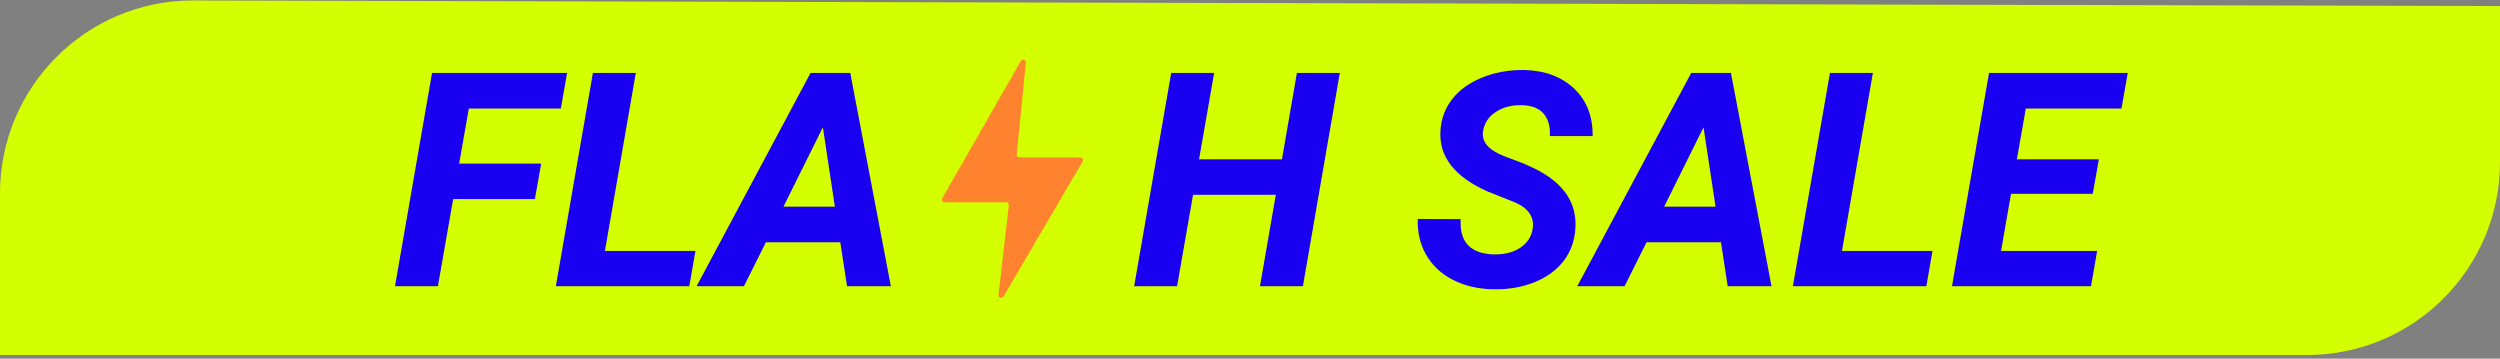
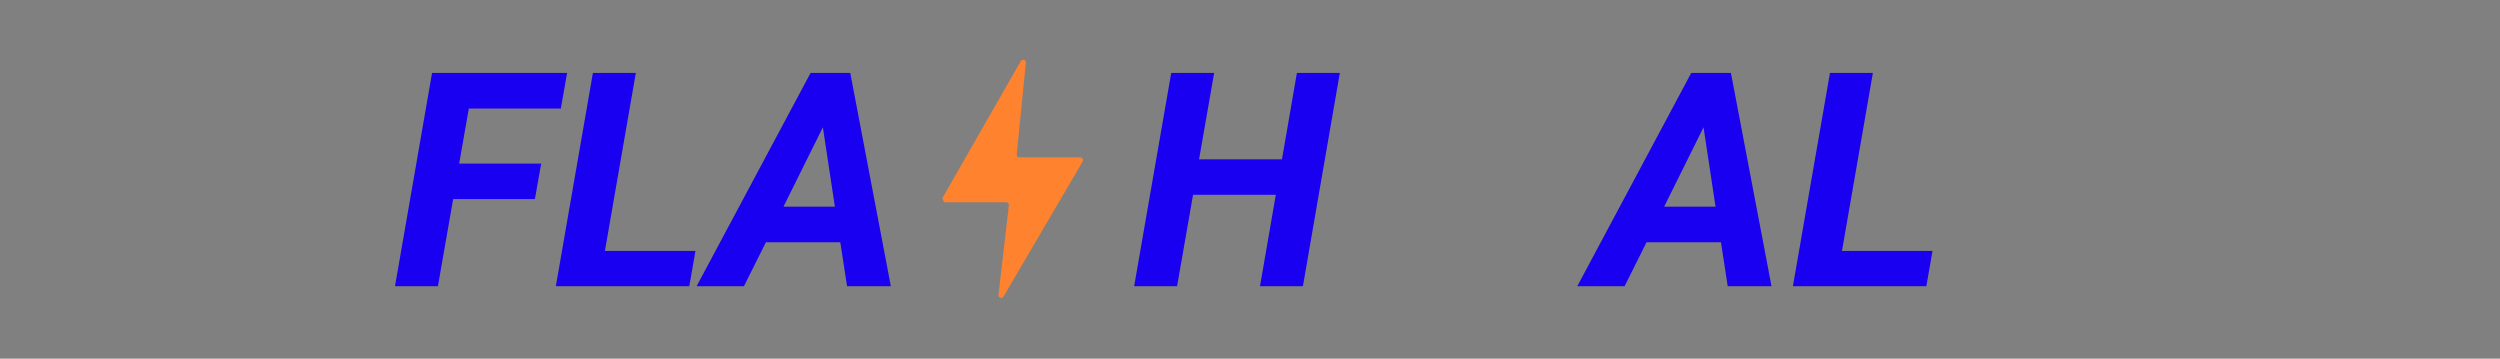
<svg xmlns="http://www.w3.org/2000/svg" width="460px" height="66px" version="1.1">
  <rect width="100%" height="100%" fill="#808080" stroke="none" />
  <title>编组备份</title>
  <g id="页面-1" stroke="none" stroke-width="1" fill="none" fill-rule="evenodd">
    <g id="编组备份">
-       <path d="M35.586,0.086 L460,1.117 L460,1.117 L460,29.82 C460,49.426 444.106,65.32 424.5,65.32 L0,65.32 L0,65.32 L0,35.586 C7.10542736e-15,15.98 15.894,0.086 35.5,0.086 C35.529,0.086 35.557,0.086 35.586,0.086 Z" id="矩形" fill="#D3FF00" />
      <g id="FLA-H-SALE" transform="translate(72.68, 12.88)" fill="#1900F0" fill-rule="nonzero">
        <polygon id="路径" points="25.74 23.748 10.7 23.748 7.897 39.785 0 39.785 6.819 0.541 31.67 0.541 30.511 7.091 13.584 7.091 11.805 17.225 26.899 17.225" />
        <polygon id="路径" points="38.624 33.289 55.281 33.289 54.149 39.785 29.595 39.785 36.414 0.541 44.311 0.541" />
        <path d="M81.938,31.699 L68.245,31.699 L64.202,39.785 L55.496,39.785 L76.466,0.541 L83.77,0.541 L91.236,39.785 L83.177,39.785 L81.938,31.699 Z M71.48,25.149 L80.94,25.149 L78.73,10.541 L71.48,25.149 Z" id="形状" />
        <polygon id="路径" points="167.055 39.785 159.158 39.785 162.069 22.966 146.841 22.966 143.903 39.785 136.005 39.785 142.825 0.541 150.722 0.541 147.946 16.443 163.201 16.443 165.95 0.541 173.848 0.541" />
-         <path d="M209.318,29.3 C209.695,27.162 208.644,25.527 206.164,24.395 L200.963,22.319 C194.925,19.624 192.059,15.913 192.364,11.187 C192.49,8.995 193.209,7.055 194.521,5.366 C195.832,3.677 197.674,2.351 200.046,1.39 C202.418,0.429 204.979,-0.034 207.728,0.002 C211.519,0.074 214.583,1.201 216.919,3.385 C219.255,5.568 220.405,8.492 220.369,12.158 L212.498,12.158 C212.588,10.379 212.197,8.995 211.326,8.007 C210.454,7.019 209.102,6.507 207.27,6.471 C205.473,6.435 203.909,6.844 202.58,7.697 C201.25,8.551 200.459,9.723 200.208,11.214 C199.866,13.173 201.178,14.727 204.143,15.877 L207.701,17.225 L209.749,18.168 C215.05,20.792 217.53,24.475 217.188,29.219 C217.027,31.537 216.285,33.536 214.965,35.216 C213.644,36.896 211.847,38.186 209.574,39.084 C207.301,39.982 204.799,40.405 202.068,40.351 C199.282,40.297 196.803,39.713 194.629,38.599 C192.454,37.485 190.801,35.912 189.669,33.882 C188.609,31.995 188.115,29.839 188.187,27.413 L196.084,27.44 C195.832,31.699 197.926,33.864 202.364,33.936 C204.287,33.936 205.868,33.514 207.108,32.669 C208.348,31.825 209.084,30.702 209.318,29.3 Z" id="路径" />
        <path d="M243.98,31.699 L230.287,31.699 L226.245,39.785 L217.539,39.785 L238.508,0.541 L245.812,0.541 L253.279,39.785 L245.22,39.785 L243.98,31.699 Z M233.522,25.149 L242.982,25.149 L240.772,10.541 L233.522,25.149 Z" id="形状" />
        <polygon id="路径" points="266.243 33.289 282.9 33.289 281.768 39.785 257.214 39.785 264.033 0.541 271.93 0.541" />
-         <polygon id="路径" points="312.387 22.777 297.347 22.777 295.514 33.289 313.195 33.289 312.063 39.785 286.485 39.785 293.304 0.541 318.829 0.541 317.67 7.091 300.069 7.091 298.425 16.443 313.519 16.443" />
      </g>
-       <path d="M187.83,11.235 L173.388,36.468 C173.251,36.708 173.334,37.013 173.574,37.151 C173.65,37.194 173.735,37.217 173.822,37.217 L185.132,37.217 C185.408,37.217 185.632,37.44 185.632,37.717 C185.632,37.736 185.631,37.755 185.628,37.774 L183.72,54.26 C183.688,54.534 183.885,54.782 184.159,54.814 C184.356,54.837 184.548,54.741 184.648,54.57 L199.209,29.718 C199.348,29.479 199.268,29.173 199.03,29.034 C198.953,28.989 198.866,28.965 198.777,28.965 L187.572,28.965 C187.296,28.965 187.072,28.741 187.072,28.465 C187.072,28.448 187.073,28.432 187.075,28.415 L188.761,11.533 C188.789,11.258 188.588,11.013 188.313,10.986 C188.117,10.966 187.928,11.064 187.83,11.235 Z" id="路径-8备份" fill="#FF822E" />
+       <path d="M187.83,11.235 L173.388,36.468 C173.65,37.194 173.735,37.217 173.822,37.217 L185.132,37.217 C185.408,37.217 185.632,37.44 185.632,37.717 C185.632,37.736 185.631,37.755 185.628,37.774 L183.72,54.26 C183.688,54.534 183.885,54.782 184.159,54.814 C184.356,54.837 184.548,54.741 184.648,54.57 L199.209,29.718 C199.348,29.479 199.268,29.173 199.03,29.034 C198.953,28.989 198.866,28.965 198.777,28.965 L187.572,28.965 C187.296,28.965 187.072,28.741 187.072,28.465 C187.072,28.448 187.073,28.432 187.075,28.415 L188.761,11.533 C188.789,11.258 188.588,11.013 188.313,10.986 C188.117,10.966 187.928,11.064 187.83,11.235 Z" id="路径-8备份" fill="#FF822E" />
    </g>
  </g>
</svg>